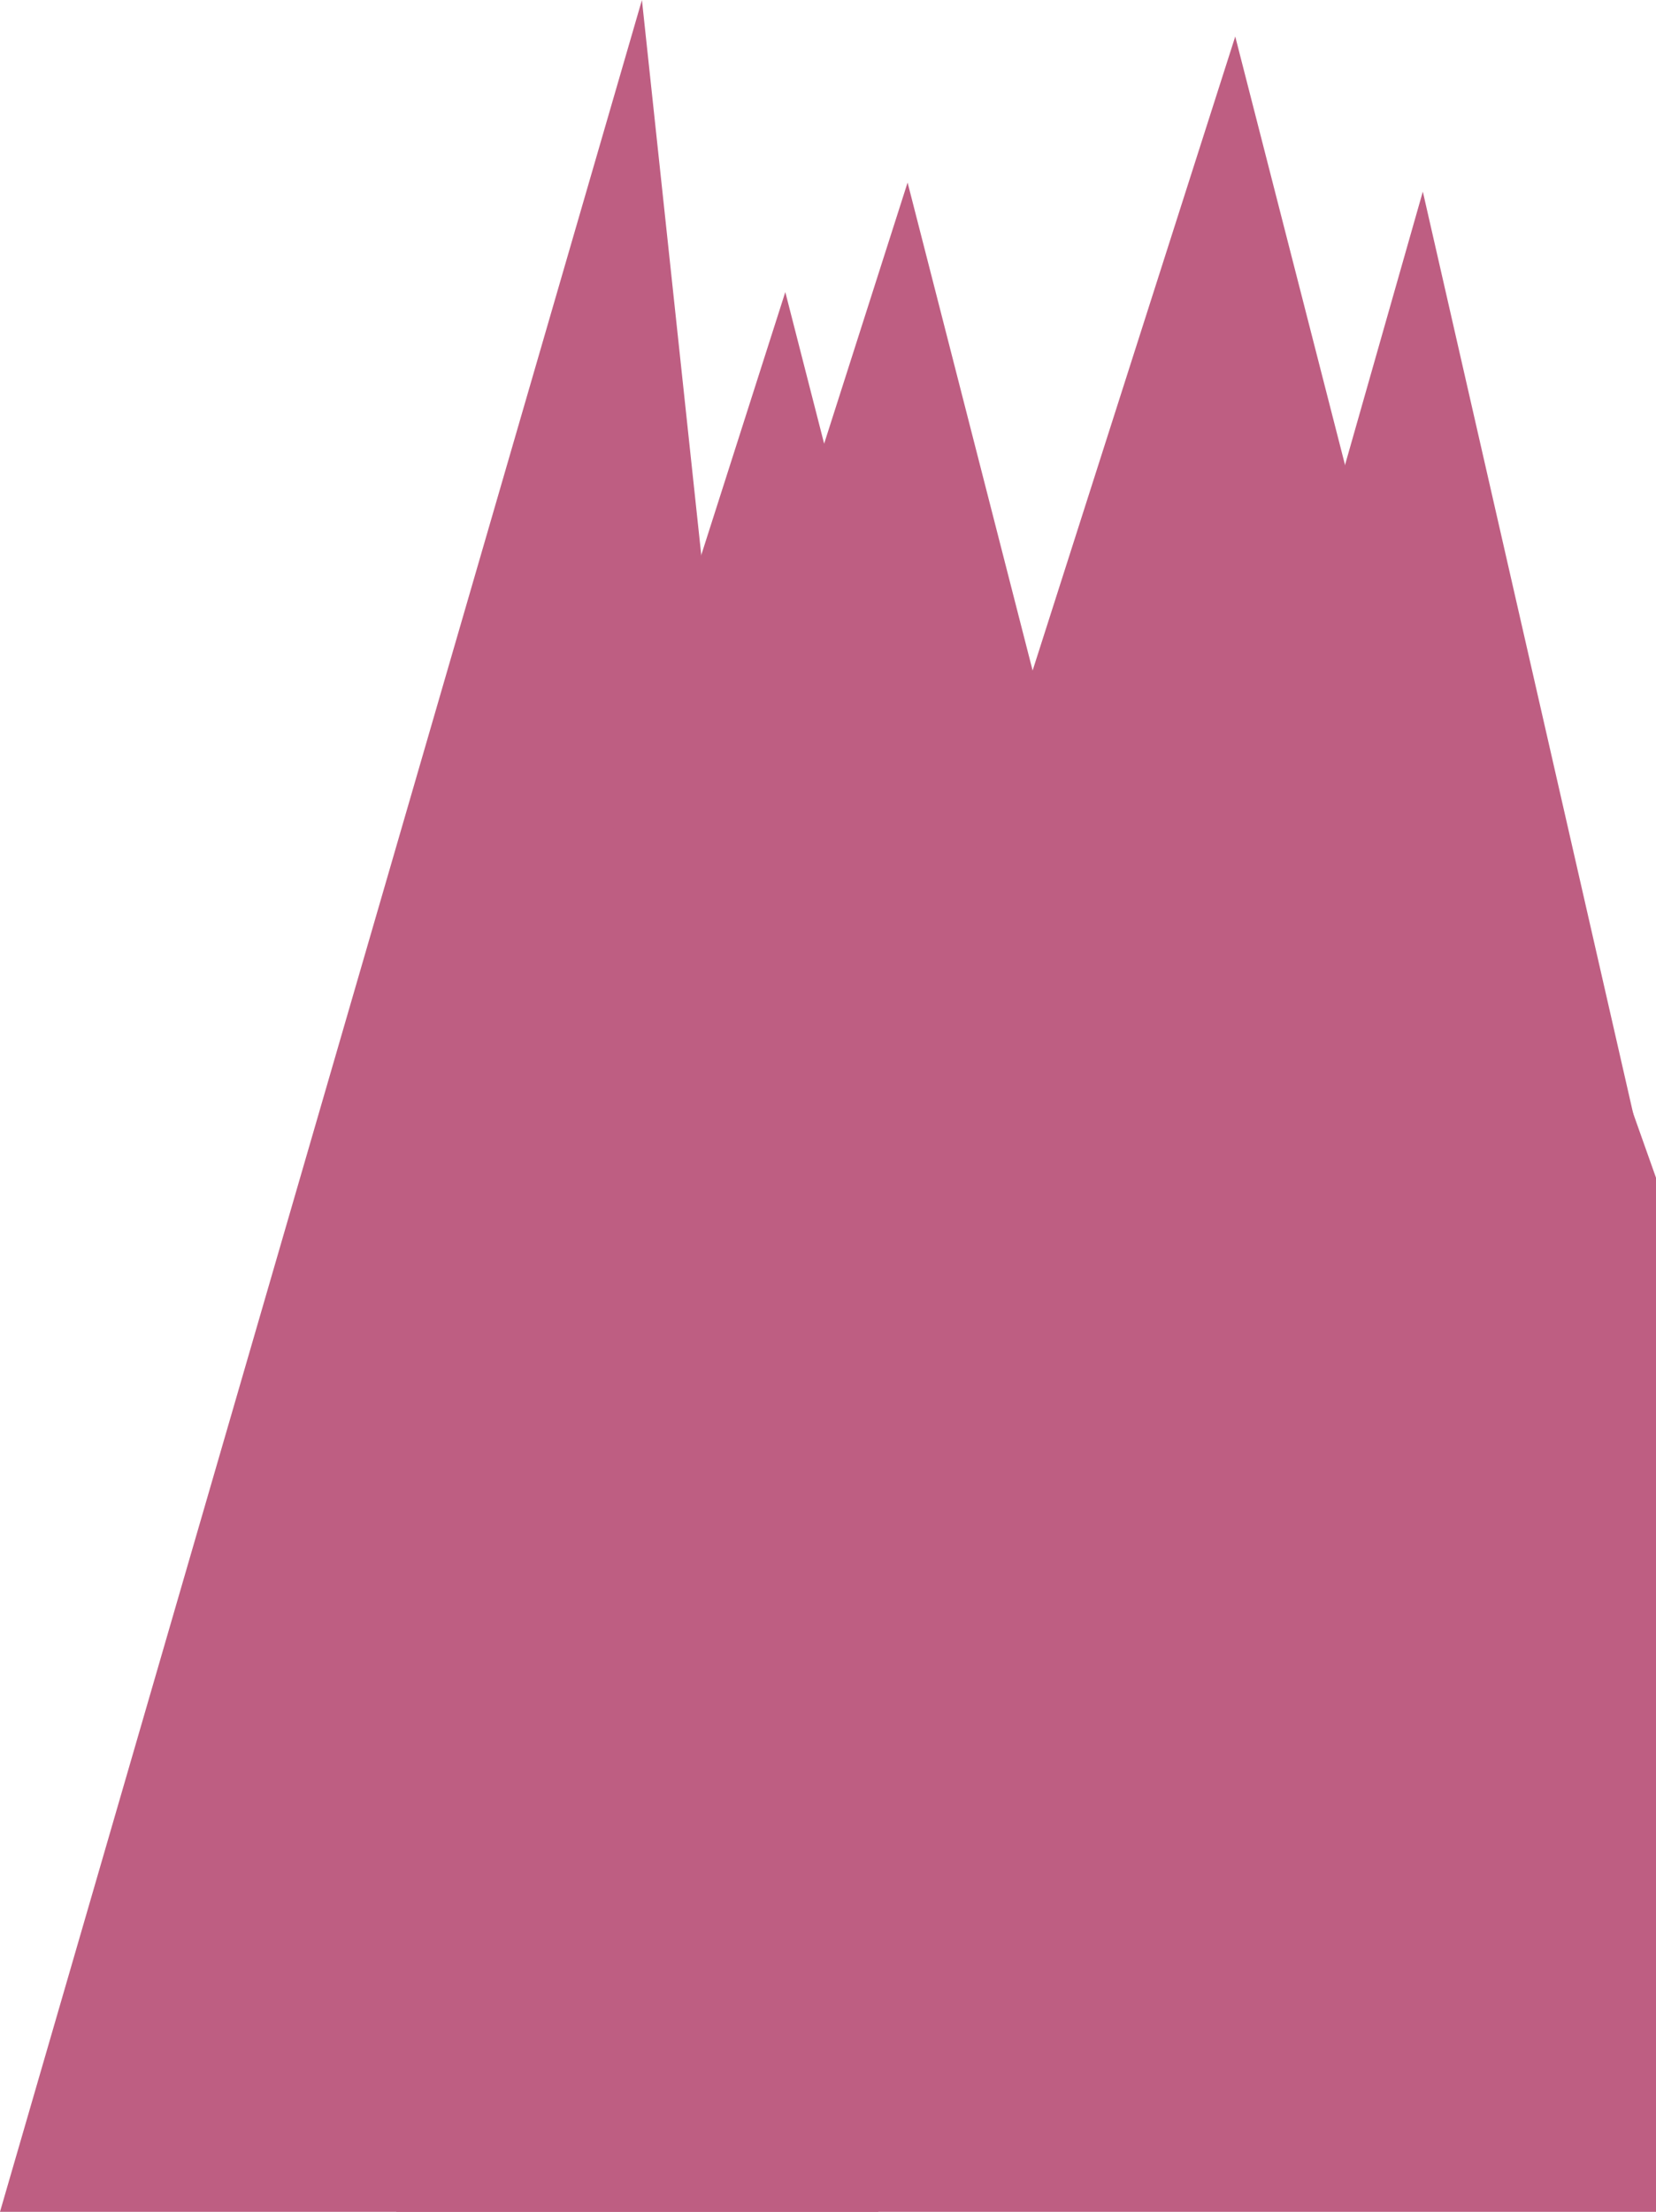
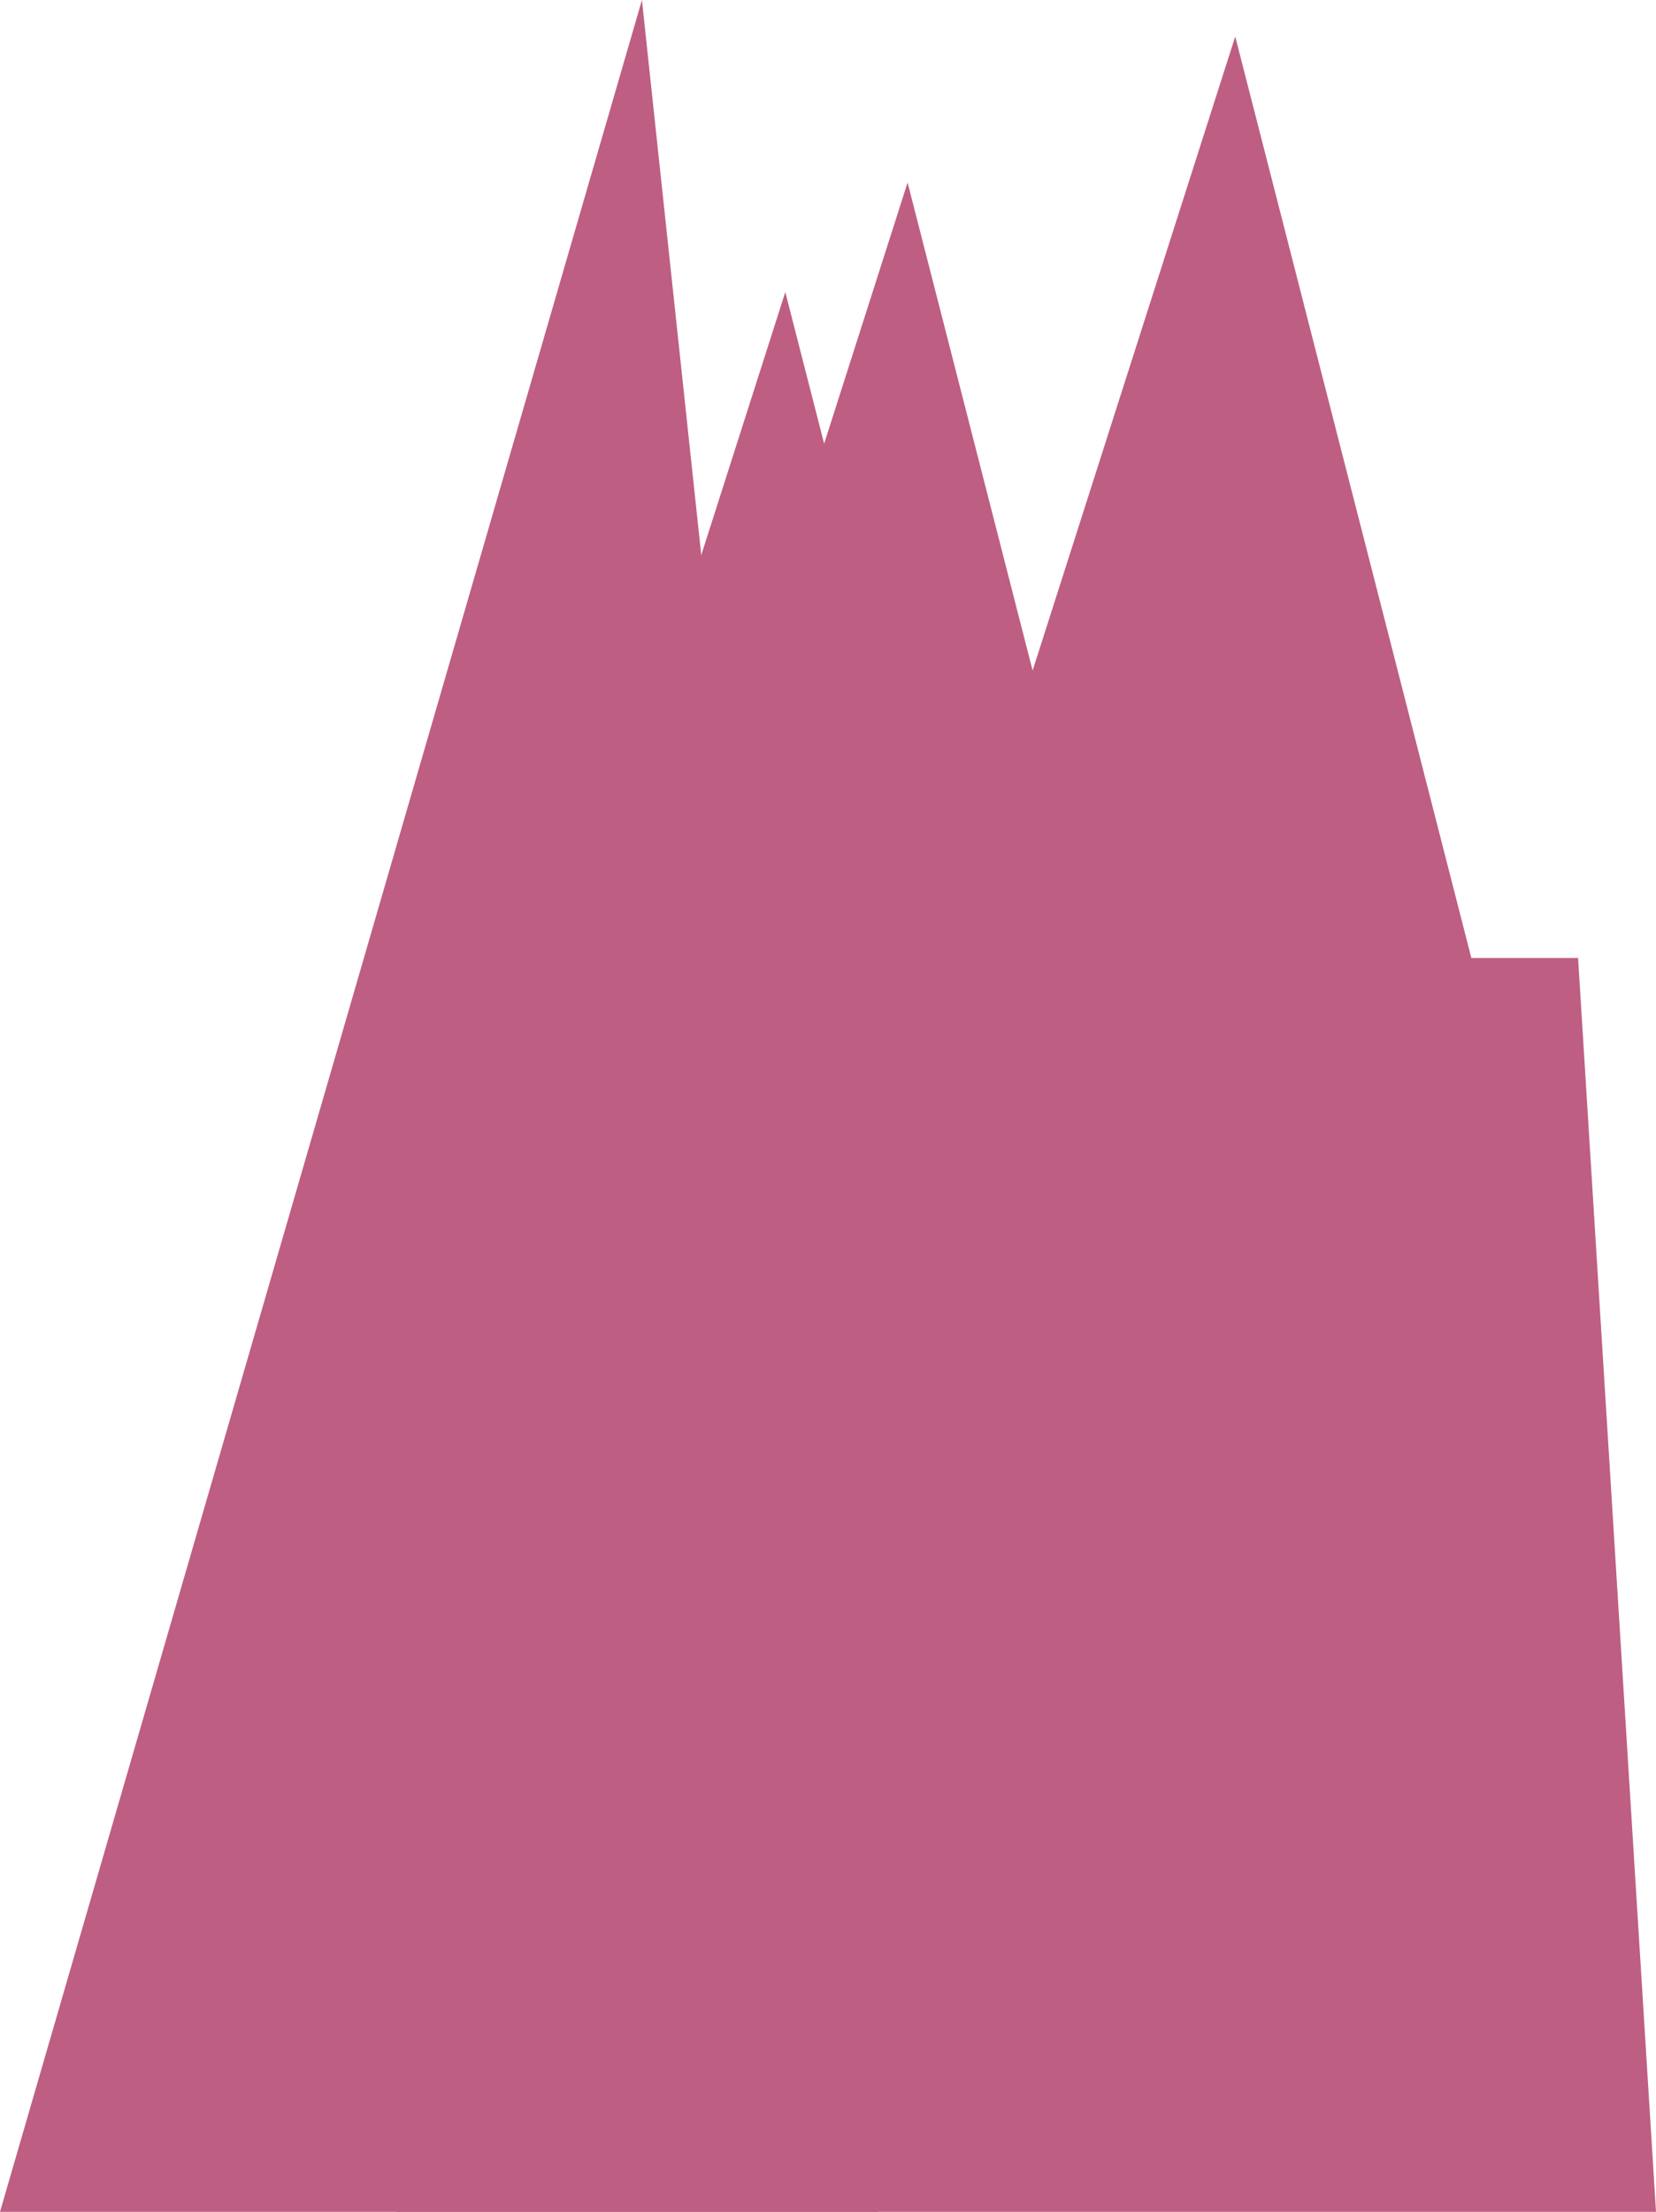
<svg xmlns="http://www.w3.org/2000/svg" width="493" height="658" viewBox="0 0 493 658" fill="none">
  <path d="M0 658L191.105 0L261.494 658H0Z" fill="#BE5E82" />
  <path d="M146 361.402L233.788 86.894L304.176 361.402H146Z" fill="#BE5E82" />
  <path d="M182.406 328.817L270.194 54.309L340.582 328.817H182.406Z" fill="#BE5E82" />
-   <path d="M337 361L423.58 57L493 361H337Z" fill="#BE5E82" />
  <path d="M279.949 285.37L367.737 10.862L438.125 285.37H279.949Z" fill="#BE5E82" />
-   <path d="M469.804 285H118V658H493V350.371L469.804 285Z" fill="#BE5E82" />
+   <path d="M469.804 285H118V658H493L469.804 285Z" fill="#BE5E82" />
</svg>